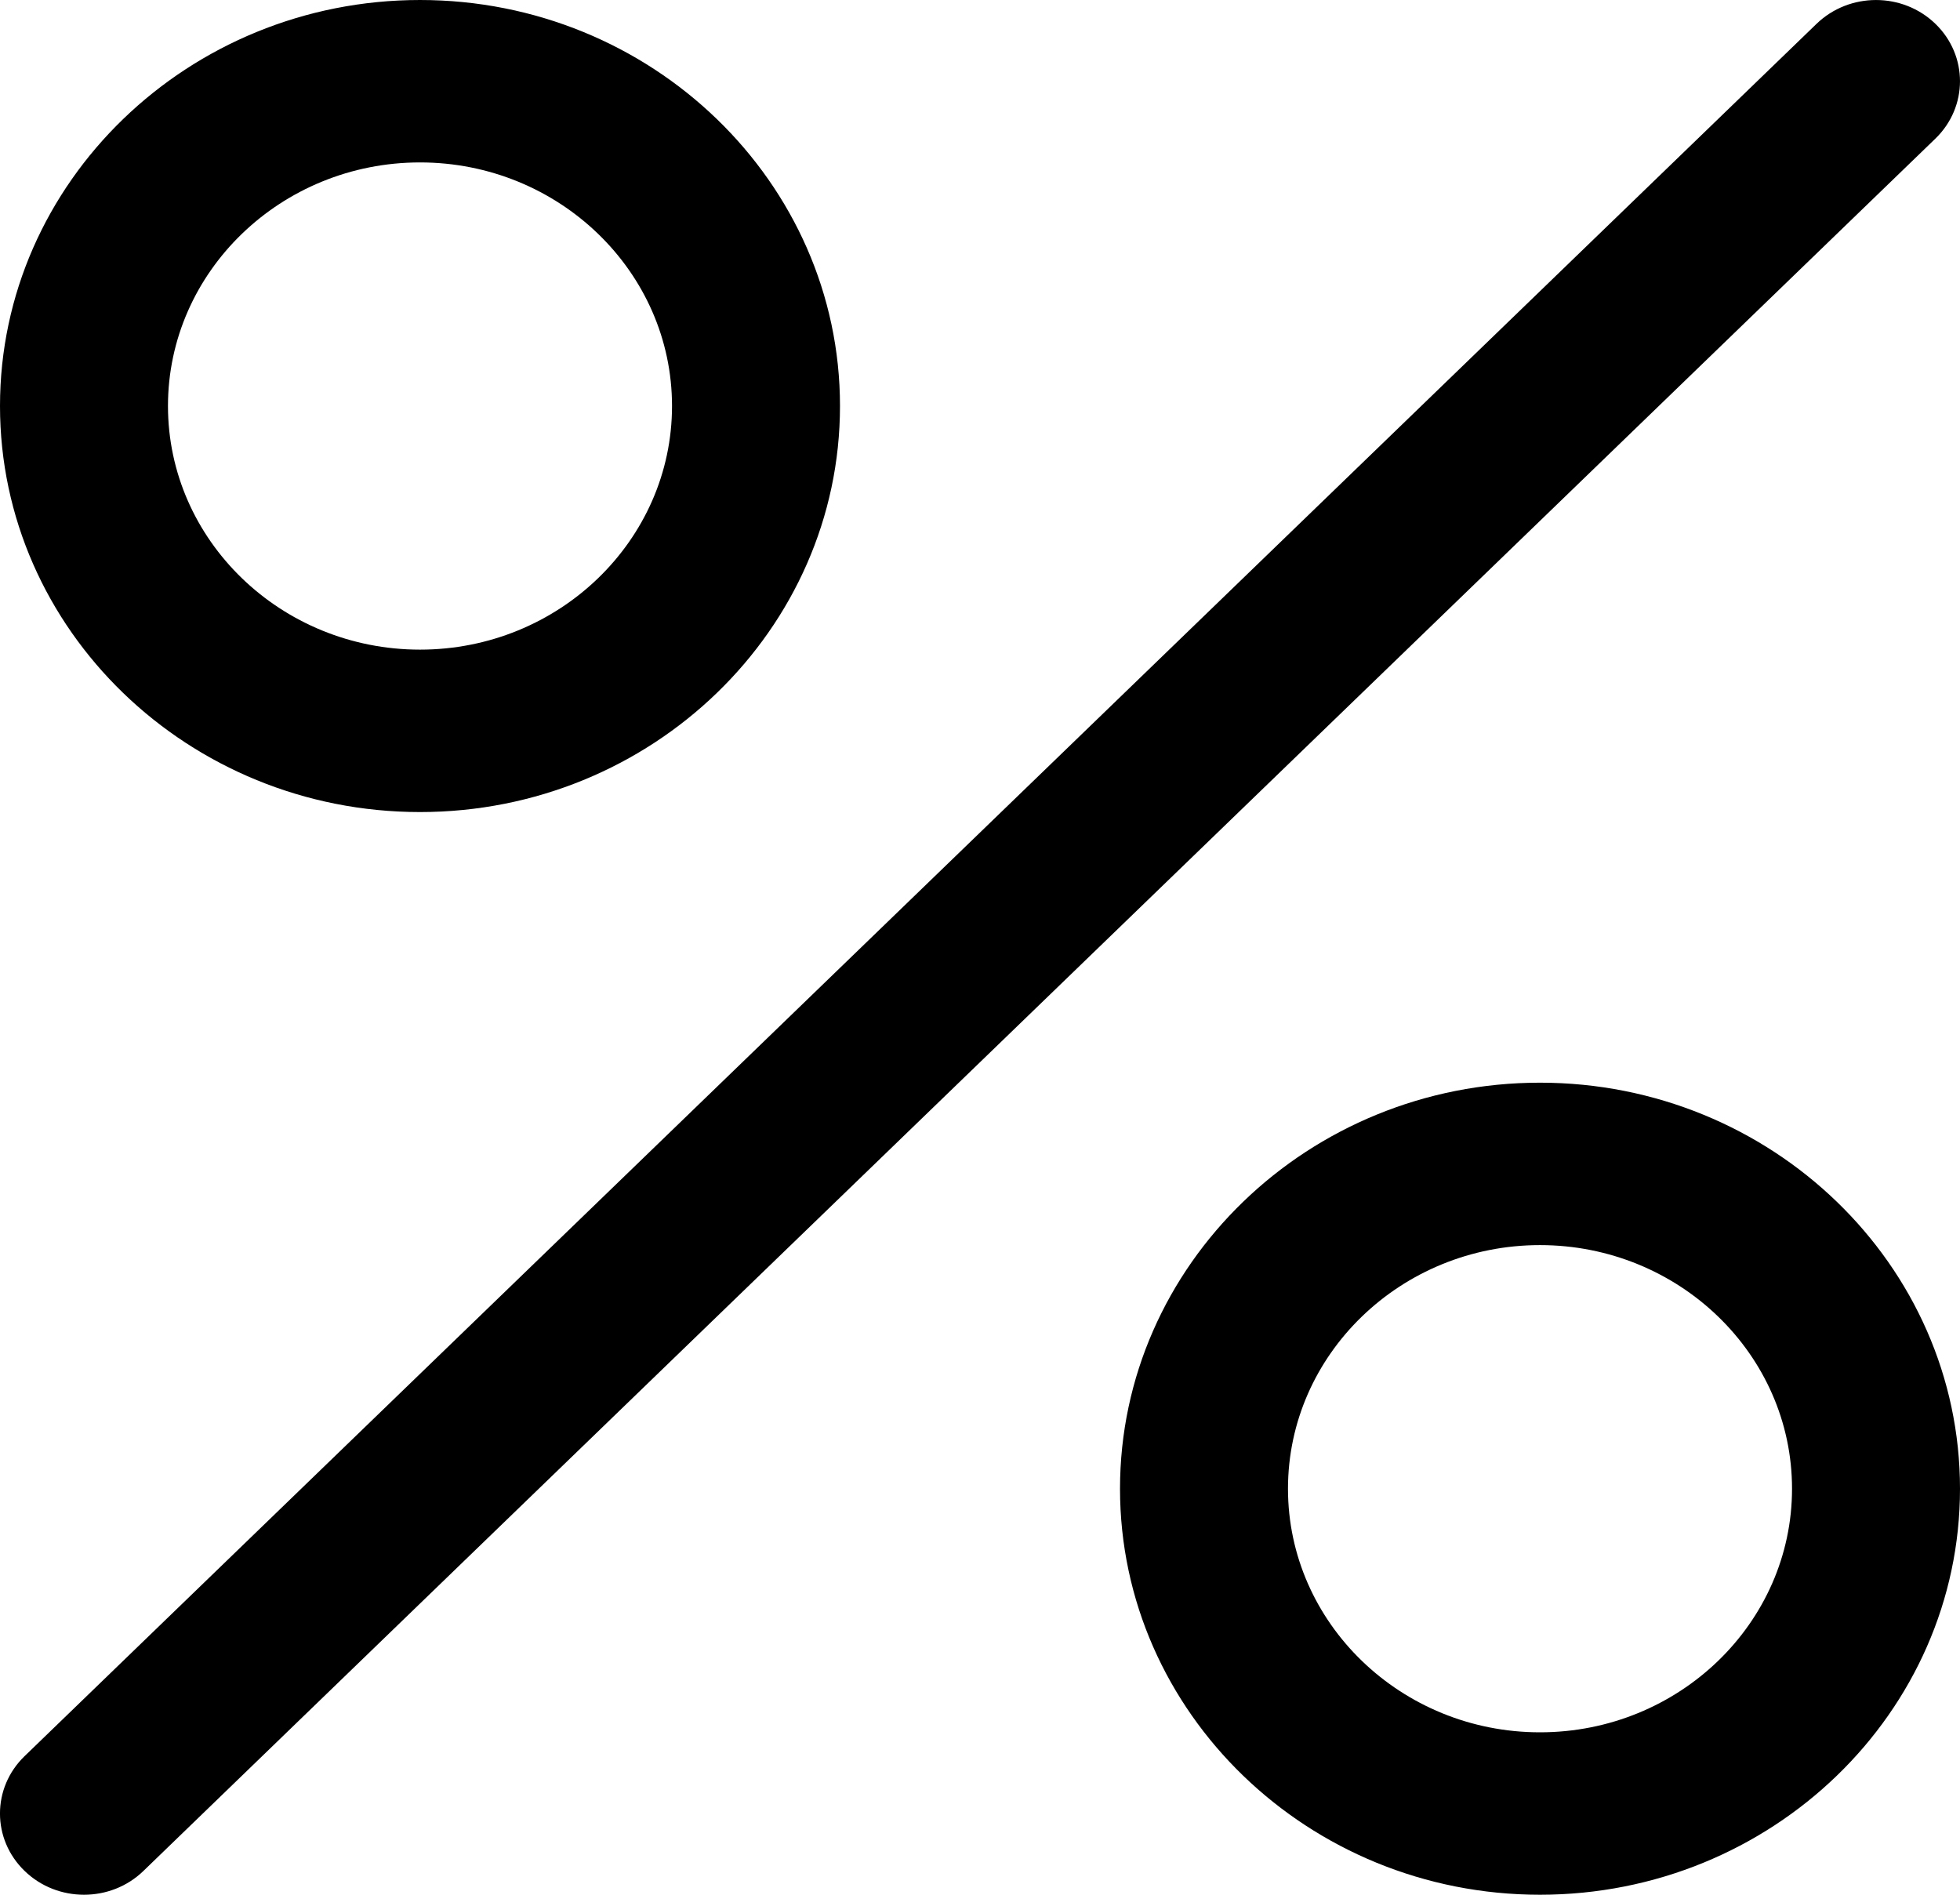
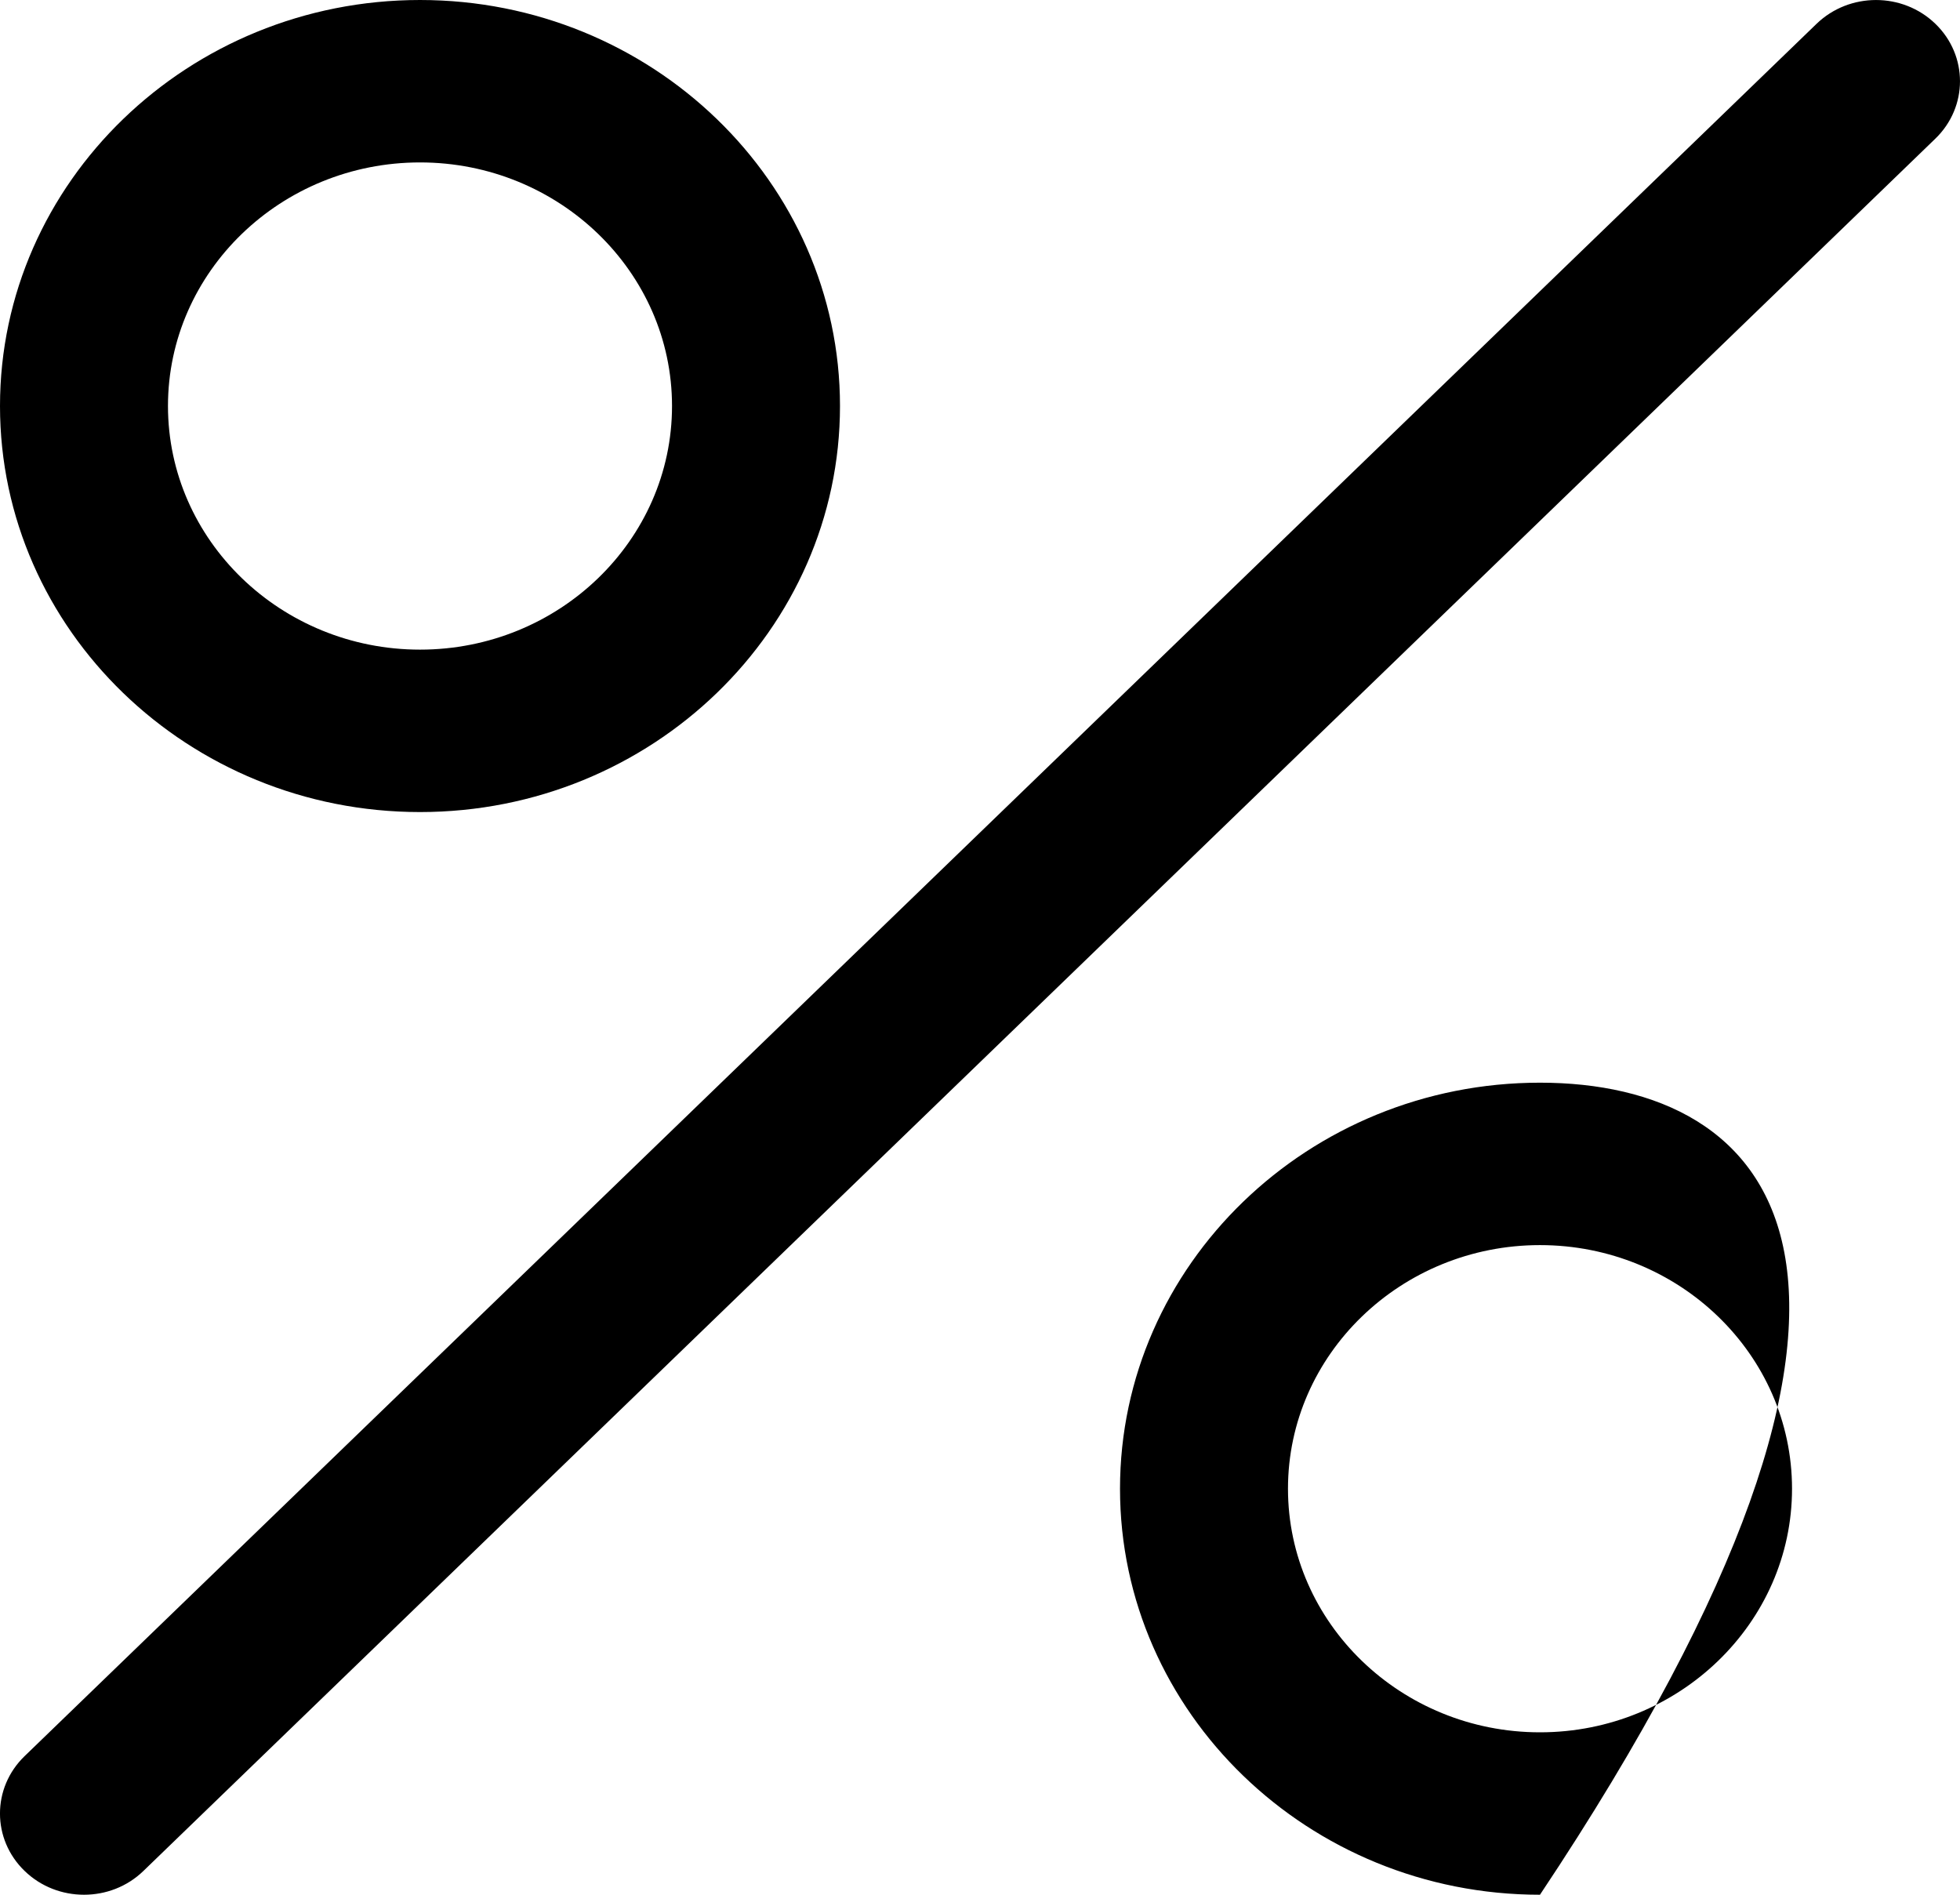
<svg xmlns="http://www.w3.org/2000/svg" width="30" height="29" viewBox="0 0 30 29" fill="none">
-   <path d="M6.429 12.429C9.973 12.429 12.857 9.64 12.857 6.214C12.857 2.788 9.973 0 6.429 0C2.884 0 0 2.788 0 6.214C0 9.64 2.884 12.429 6.429 12.429ZM6.429 2.486C8.555 2.486 10.286 4.159 10.286 6.214C10.286 8.27 8.555 9.943 6.429 9.943C4.302 9.943 2.571 8.27 2.571 6.214C2.571 4.159 4.302 2.486 6.429 2.486ZM23.571 16.571C20.027 16.571 17.143 19.36 17.143 22.786C17.143 26.212 20.027 29 23.571 29C27.116 29 30 26.212 30 22.786C30 19.36 27.116 16.571 23.571 16.571ZM23.571 26.514C21.445 26.514 19.714 24.841 19.714 22.786C19.714 20.73 21.445 19.057 23.571 19.057C25.698 19.057 27.429 20.73 27.429 22.786C27.429 24.841 25.698 26.514 23.571 26.514ZM29.623 2.122L2.195 28.636C1.944 28.879 1.616 29 1.286 29C0.956 29 0.628 28.879 0.377 28.636C-0.126 28.15 -0.126 27.364 0.377 26.878L27.805 0.364C28.308 -0.121 29.121 -0.121 29.623 0.364C30.126 0.85 30.125 1.636 29.623 2.122Z" fill="black" />
+   <path d="M6.429 12.429C9.973 12.429 12.857 9.64 12.857 6.214C12.857 2.788 9.973 0 6.429 0C2.884 0 0 2.788 0 6.214C0 9.64 2.884 12.429 6.429 12.429ZM6.429 2.486C8.555 2.486 10.286 4.159 10.286 6.214C10.286 8.27 8.555 9.943 6.429 9.943C4.302 9.943 2.571 8.27 2.571 6.214C2.571 4.159 4.302 2.486 6.429 2.486ZM23.571 16.571C20.027 16.571 17.143 19.36 17.143 22.786C17.143 26.212 20.027 29 23.571 29C30 19.36 27.116 16.571 23.571 16.571ZM23.571 26.514C21.445 26.514 19.714 24.841 19.714 22.786C19.714 20.73 21.445 19.057 23.571 19.057C25.698 19.057 27.429 20.73 27.429 22.786C27.429 24.841 25.698 26.514 23.571 26.514ZM29.623 2.122L2.195 28.636C1.944 28.879 1.616 29 1.286 29C0.956 29 0.628 28.879 0.377 28.636C-0.126 28.15 -0.126 27.364 0.377 26.878L27.805 0.364C28.308 -0.121 29.121 -0.121 29.623 0.364C30.126 0.85 30.125 1.636 29.623 2.122Z" fill="black" />
</svg>